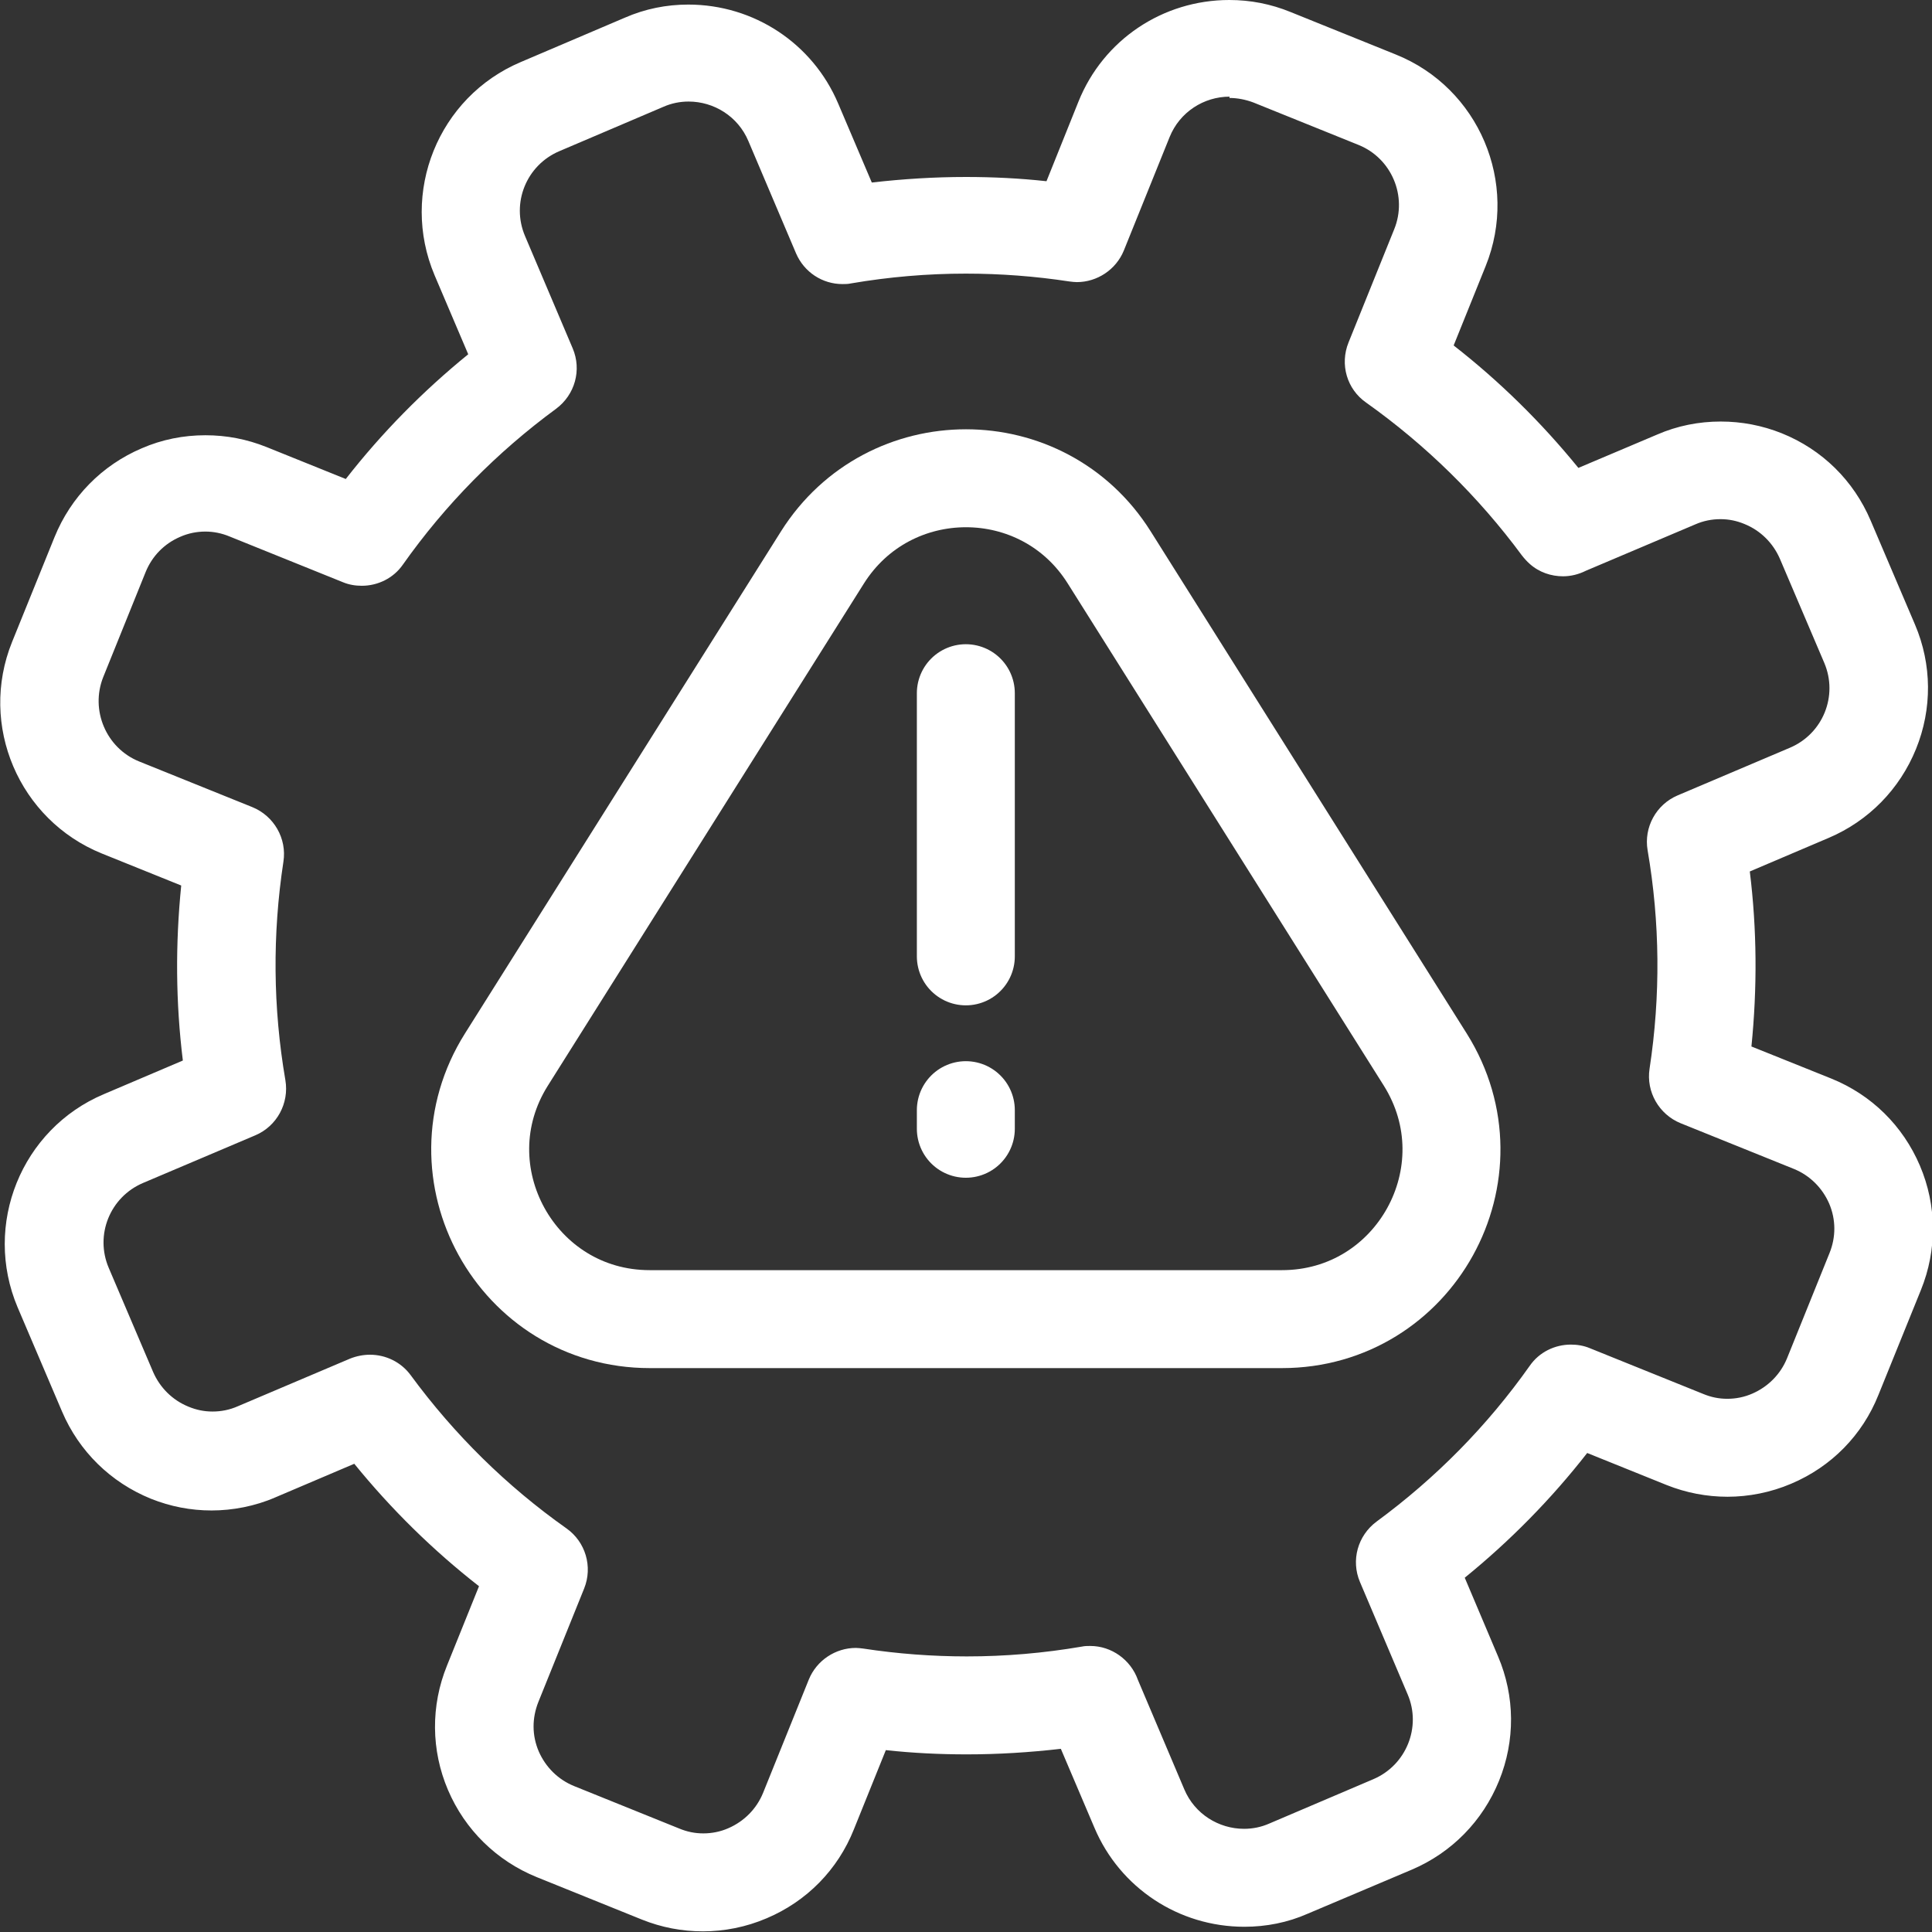
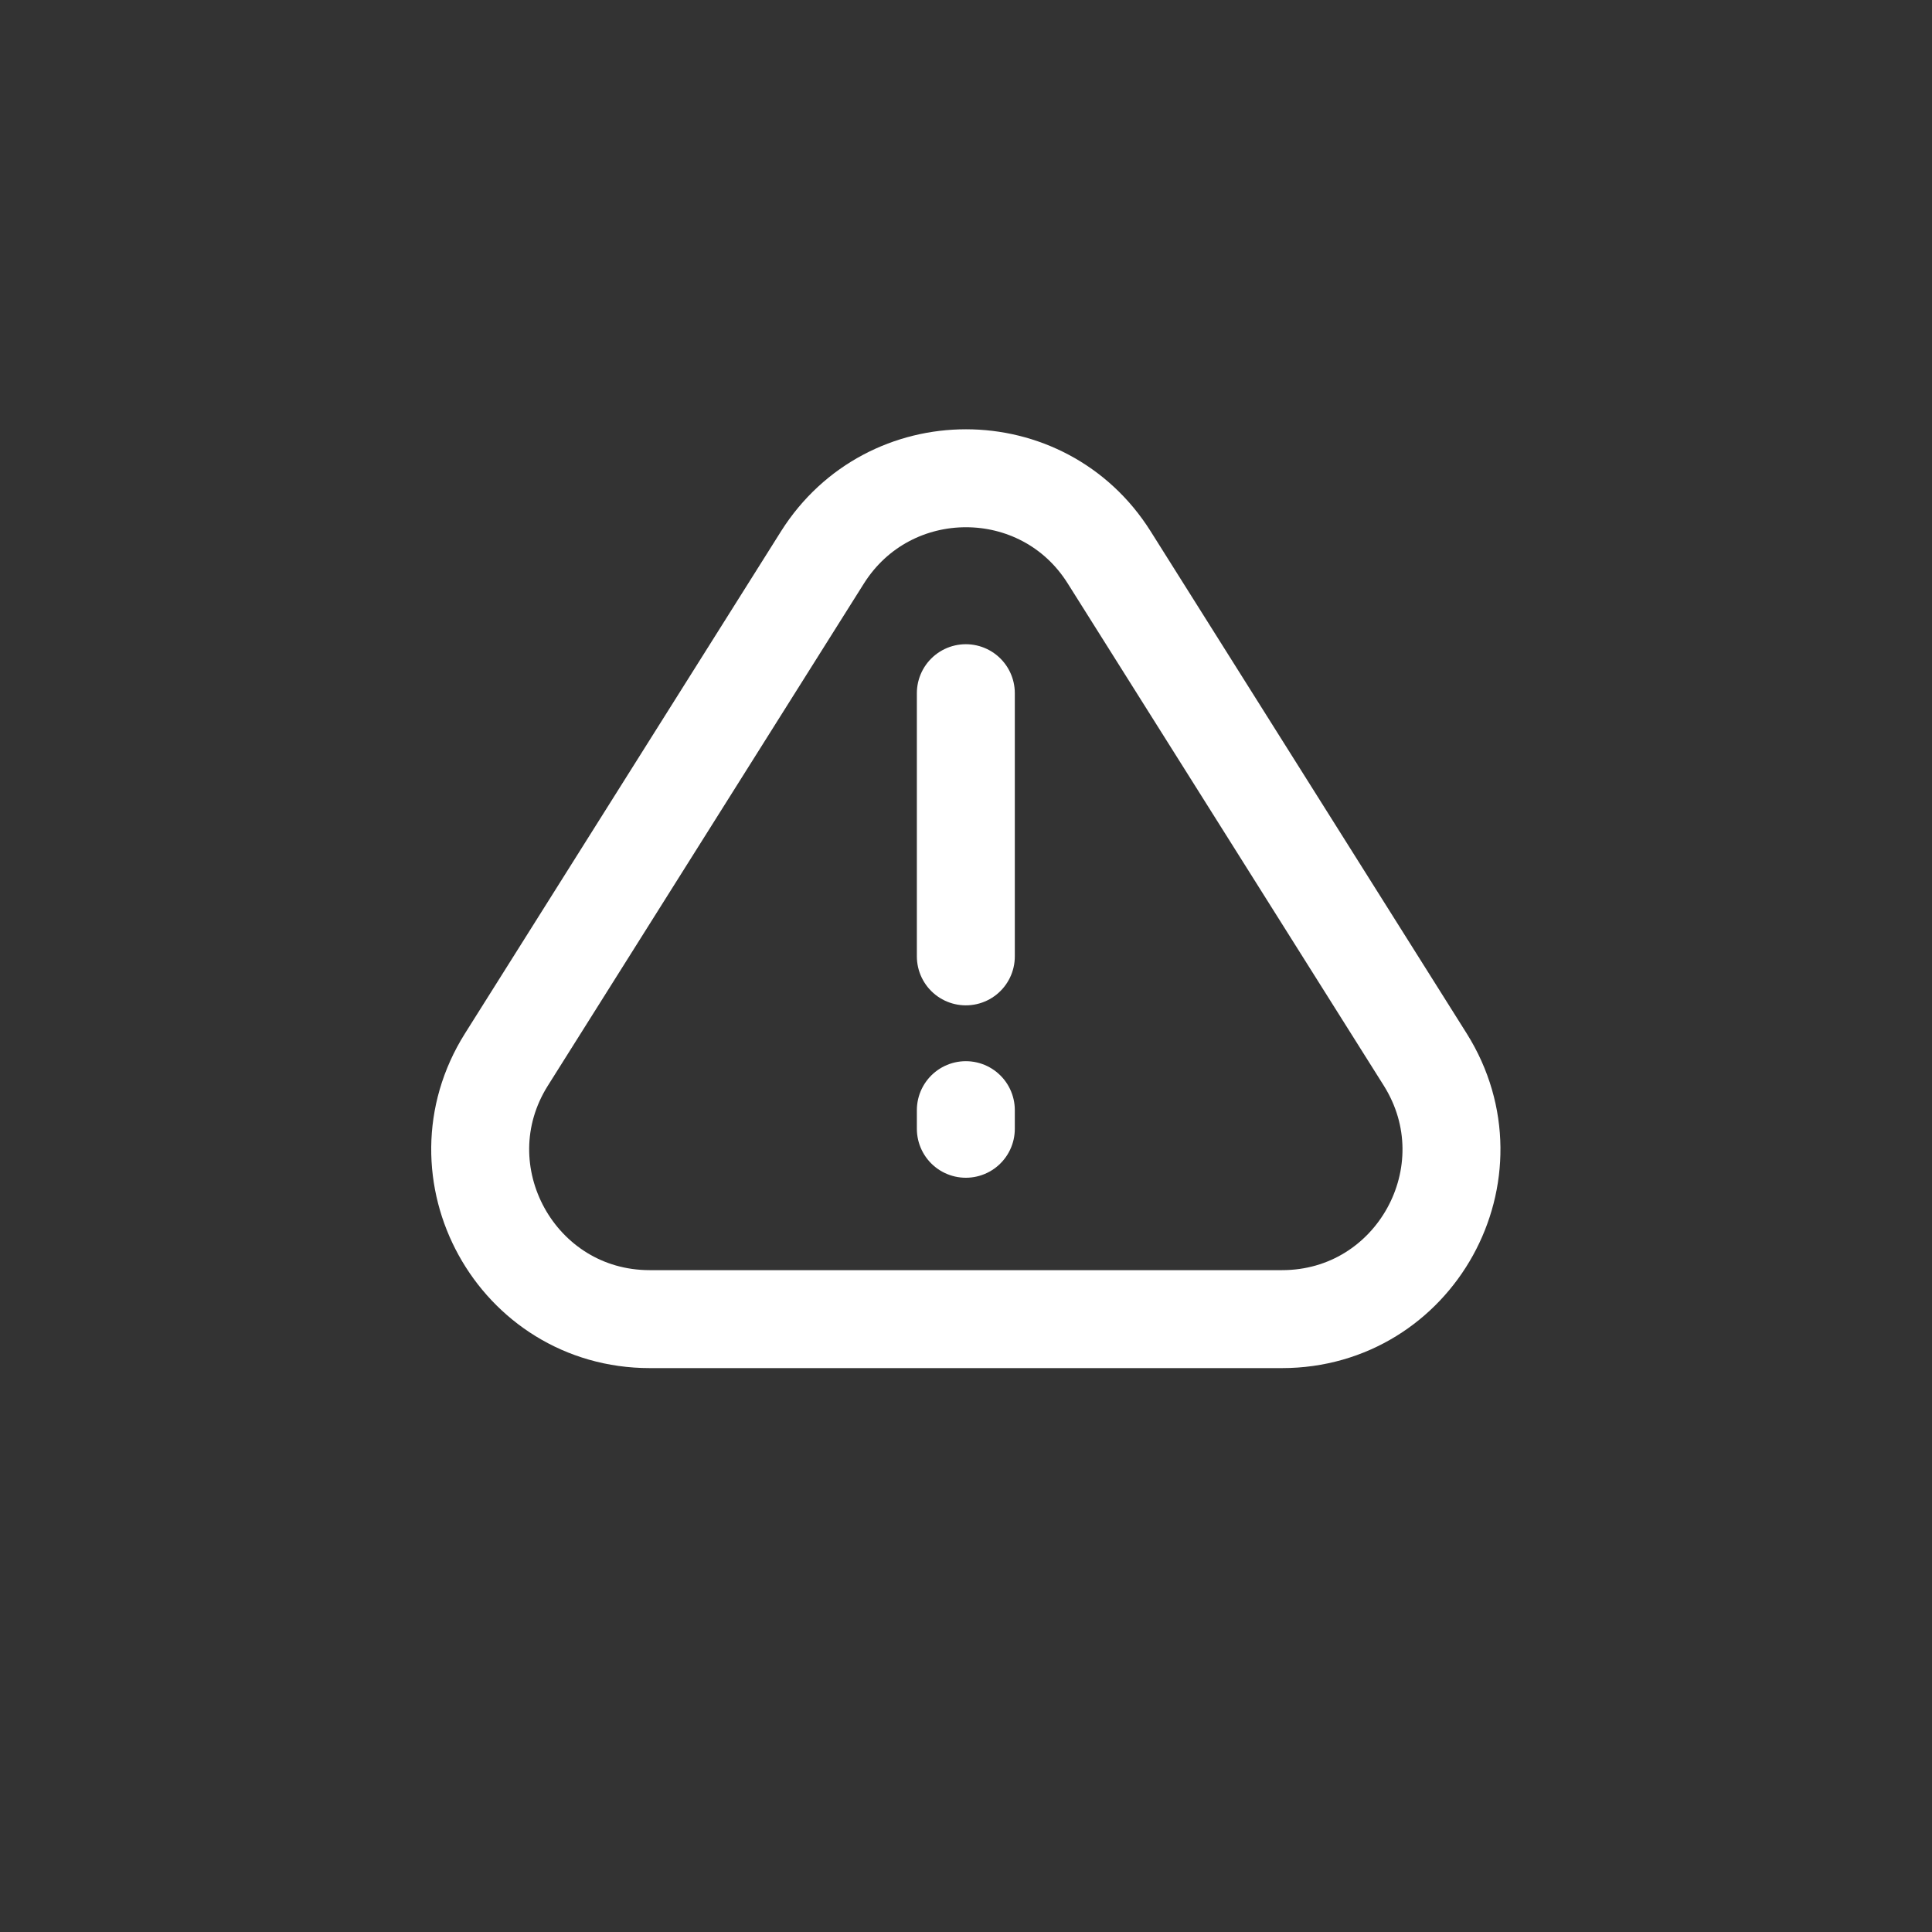
<svg xmlns="http://www.w3.org/2000/svg" id="Layer_2" data-name="Layer 2" viewBox="0 0 59.17 59.17">
  <rect x="0" y="0" width="59.17" height="59.17" fill="#333333" stroke="none" />
  <defs>
    <style>
      .cls-1 {
        fill: #fff;
        stroke-width: 0px;
      }

      .cls-2 {
        fill: none;
        stroke: #fff;
        stroke-linecap: round;
        stroke-linejoin: round;
        stroke-width: 3px;
      }
    </style>
  </defs>
  <g id="Layer_1-2" data-name="Layer 1">
    <g>
      <path class="cls-2" d="m19.9,40.4h19.36c4.08,0,6.56-4.49,4.39-7.95l-9.68-15.38c-2.03-3.23-6.74-3.23-8.78,0l-9.68,15.38c-2.17,3.45.31,7.95,4.39,7.95Z" />
-       <path class="cls-1" d="m37.65,3c.25,0,.5.05.74.14l3.22,1.3c1.01.41,1.5,1.57,1.09,2.58l-1.4,3.47c-.27.67-.05,1.43.54,1.84,1.83,1.3,3.44,2.88,4.77,4.68.07.09.15.18.24.26.29.26.66.38,1.02.38.24,0,.48-.06.7-.17l3.35-1.42c.25-.11.51-.16.77-.16s.5.05.74.15c.49.2.87.58,1.08,1.06l1.36,3.19c.43,1.01-.04,2.17-1.05,2.6l-3.44,1.46c-.66.28-1.04.98-.92,1.68.38,2.21.4,4.46.06,6.69-.11.71.29,1.4.95,1.67l3.47,1.4c.49.2.87.58,1.08,1.06.21.49.21,1.03.01,1.52l-1.3,3.22c-.2.49-.58.87-1.06,1.08-.25.11-.51.16-.77.16s-.5-.05-.74-.15l-3.47-1.4c-.19-.08-.39-.11-.58-.11-.49,0-.97.23-1.26.65-1.3,1.84-2.88,3.44-4.69,4.77-.58.43-.79,1.19-.51,1.85l1.46,3.44c.43,1-.04,2.17-1.05,2.6l-3.19,1.36c-.25.11-.51.16-.77.16-.77,0-1.51-.45-1.83-1.21l-1.42-3.35c-.22-.62-.81-1.04-1.46-1.04-.09,0-.17,0-.26.02-1.17.2-2.34.3-3.52.3-1.06,0-2.12-.08-3.17-.24-.08-.01-.16-.02-.23-.02-.62,0-1.2.38-1.44.97l-1.4,3.47c-.2.49-.58.87-1.06,1.08-.25.11-.51.16-.77.16s-.5-.05-.74-.15l-3.22-1.3c-.49-.2-.87-.58-1.08-1.06-.21-.49-.21-1.02-.01-1.52l1.4-3.47c.27-.67.04-1.43-.54-1.84-1.84-1.3-3.44-2.88-4.77-4.69-.3-.41-.77-.63-1.25-.63-.2,0-.41.04-.61.12l-3.44,1.46c-.25.11-.51.16-.77.16s-.5-.05-.74-.15c-.49-.2-.87-.58-1.08-1.06l-1.36-3.19c-.43-1.01.04-2.17,1.05-2.6l3.44-1.46c.66-.28,1.04-.98.92-1.69-.38-2.21-.4-4.46-.06-6.69.11-.71-.29-1.4-.95-1.67l-3.47-1.4c-1.01-.41-1.5-1.57-1.1-2.58l1.3-3.22c.2-.49.57-.87,1.06-1.08.25-.11.51-.16.77-.16.25,0,.5.05.74.15l3.47,1.4c.19.08.39.11.58.11.49,0,.97-.23,1.26-.65,1.3-1.84,2.88-3.44,4.69-4.77.58-.43.79-1.19.51-1.85l-1.46-3.44c-.43-1.01.04-2.17,1.05-2.6l3.19-1.36c.25-.11.51-.16.77-.16.77,0,1.51.45,1.83,1.21l1.46,3.44c.25.58.81.94,1.42.94.09,0,.17,0,.26-.02,1.17-.2,2.34-.3,3.52-.3,1.06,0,2.12.08,3.17.24.08.01.16.02.23.02.62,0,1.2-.38,1.44-.97l1.4-3.47c.31-.77,1.05-1.24,1.84-1.24M37.65,0h0c-2.04,0-3.86,1.22-4.62,3.11l-.98,2.44c-.82-.09-1.65-.13-2.47-.13-.96,0-1.92.06-2.88.17l-1.03-2.42c-.78-1.84-2.58-3.03-4.59-3.03-.67,0-1.32.13-1.94.4l-3.19,1.36c-2.53,1.07-3.71,4-2.64,6.53l1.03,2.42c-1.39,1.13-2.65,2.41-3.75,3.82l-2.43-.98c-.6-.24-1.22-.36-1.87-.36-.67,0-1.33.13-1.95.4-1.22.52-2.17,1.49-2.67,2.72l-1.3,3.21c-1.03,2.55.21,5.45,2.75,6.48l2.43.98c-.18,1.79-.17,3.58.05,5.36l-2.42,1.03c-2.53,1.07-3.71,4-2.64,6.53l1.36,3.19c.52,1.22,1.49,2.17,2.72,2.67.6.24,1.22.36,1.86.36s1.33-.13,1.95-.4l2.42-1.03c1.13,1.39,2.41,2.65,3.82,3.75l-.98,2.43c-.5,1.23-.49,2.59.03,3.81.52,1.22,1.49,2.17,2.72,2.67l3.22,1.3c.6.24,1.22.36,1.87.36s1.32-.13,1.95-.4c1.23-.52,2.18-1.49,2.67-2.72l.98-2.43c.82.09,1.65.13,2.48.13.96,0,1.92-.06,2.88-.17l1.03,2.42c.78,1.84,2.58,3.03,4.59,3.03.67,0,1.33-.13,1.94-.4l3.19-1.35c1.22-.52,2.17-1.49,2.67-2.72.5-1.23.49-2.59-.03-3.81l-1.02-2.41c1.39-1.13,2.65-2.41,3.75-3.82l2.43.98c.6.24,1.23.36,1.87.36s1.32-.13,1.95-.4c1.23-.52,2.18-1.49,2.67-2.72l1.3-3.21c.5-1.23.49-2.59-.03-3.81-.52-1.22-1.48-2.17-2.72-2.67l-2.44-.98c.18-1.79.17-3.58-.05-5.36l2.42-1.03c1.22-.52,2.17-1.49,2.67-2.72.5-1.23.49-2.59-.03-3.81l-1.36-3.19c-.52-1.22-1.48-2.17-2.72-2.67-.6-.24-1.23-.36-1.87-.36-.67,0-1.33.13-1.95.4l-2.41,1.02c-1.13-1.39-2.41-2.65-3.82-3.75l.98-2.43c1.03-2.55-.21-5.46-2.75-6.48l-3.22-1.3C38.92.12,38.29,0,37.65,0h0Z" />
      <g>
        <line class="cls-2" x1="29.58" y1="21.23" x2="29.58" y2="29.29" />
        <line class="cls-2" x1="29.58" y1="34" x2="29.58" y2="34.57" />
      </g>
    </g>
  </g>
</svg>